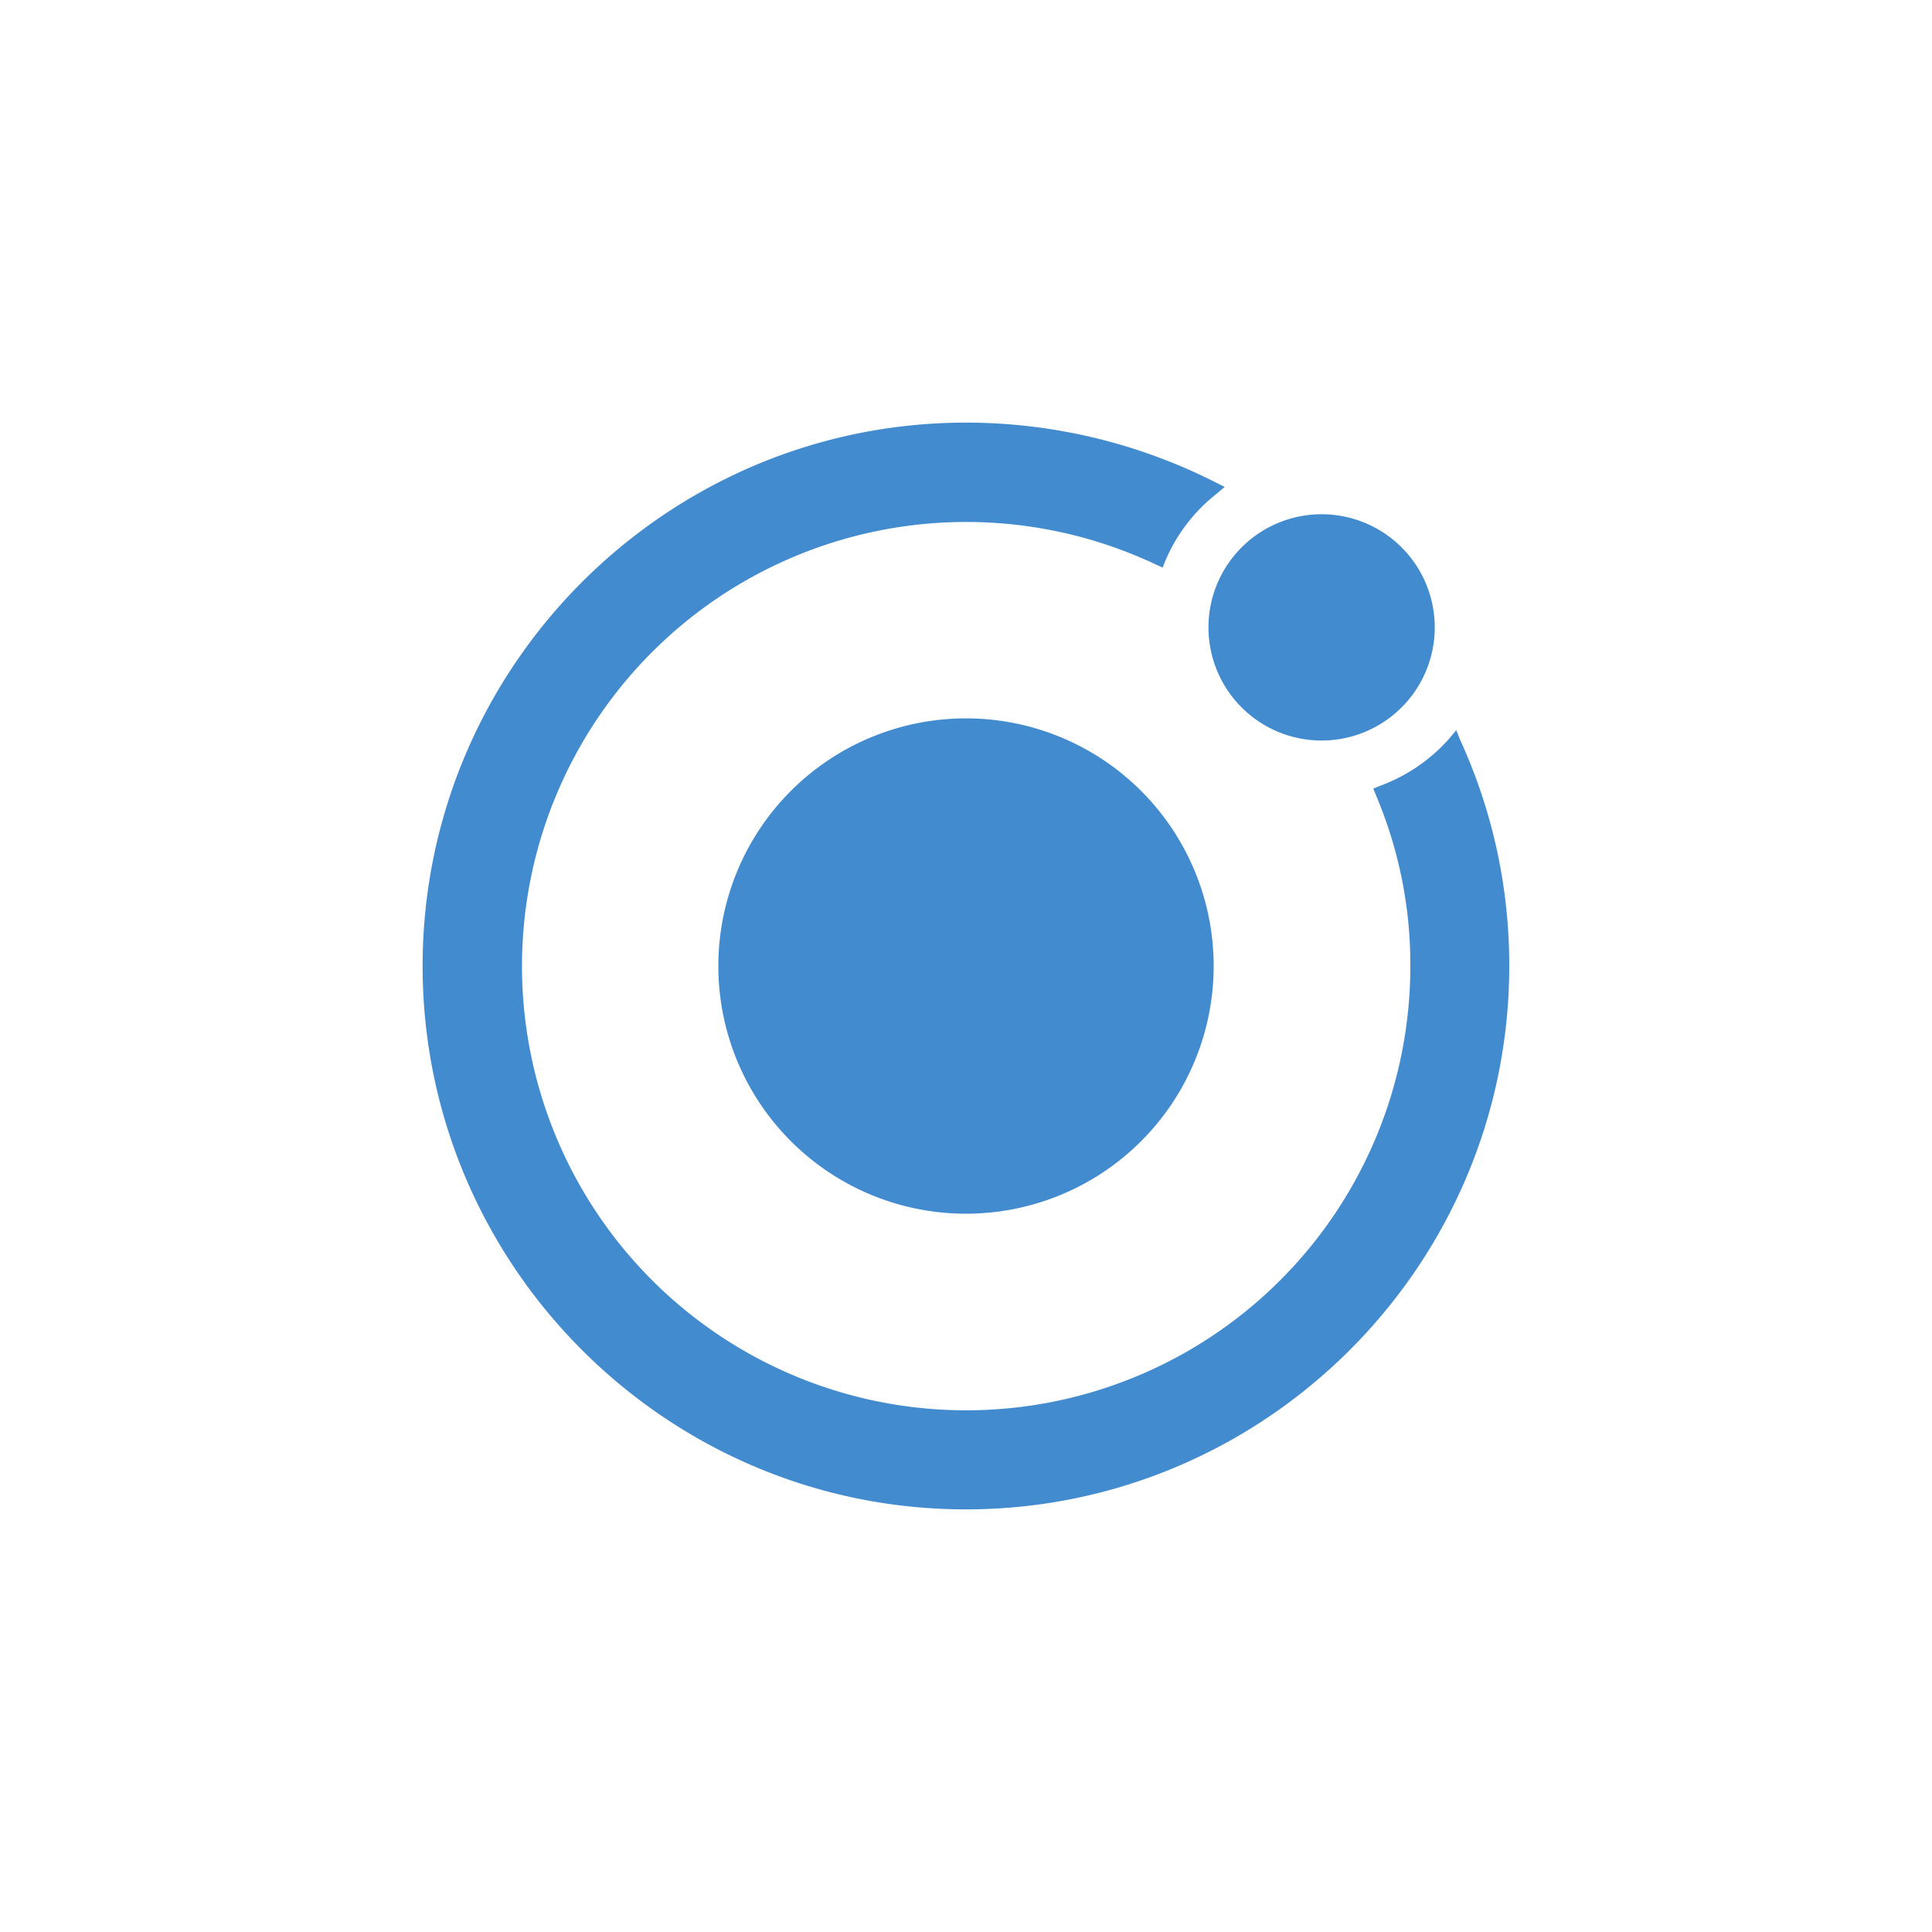
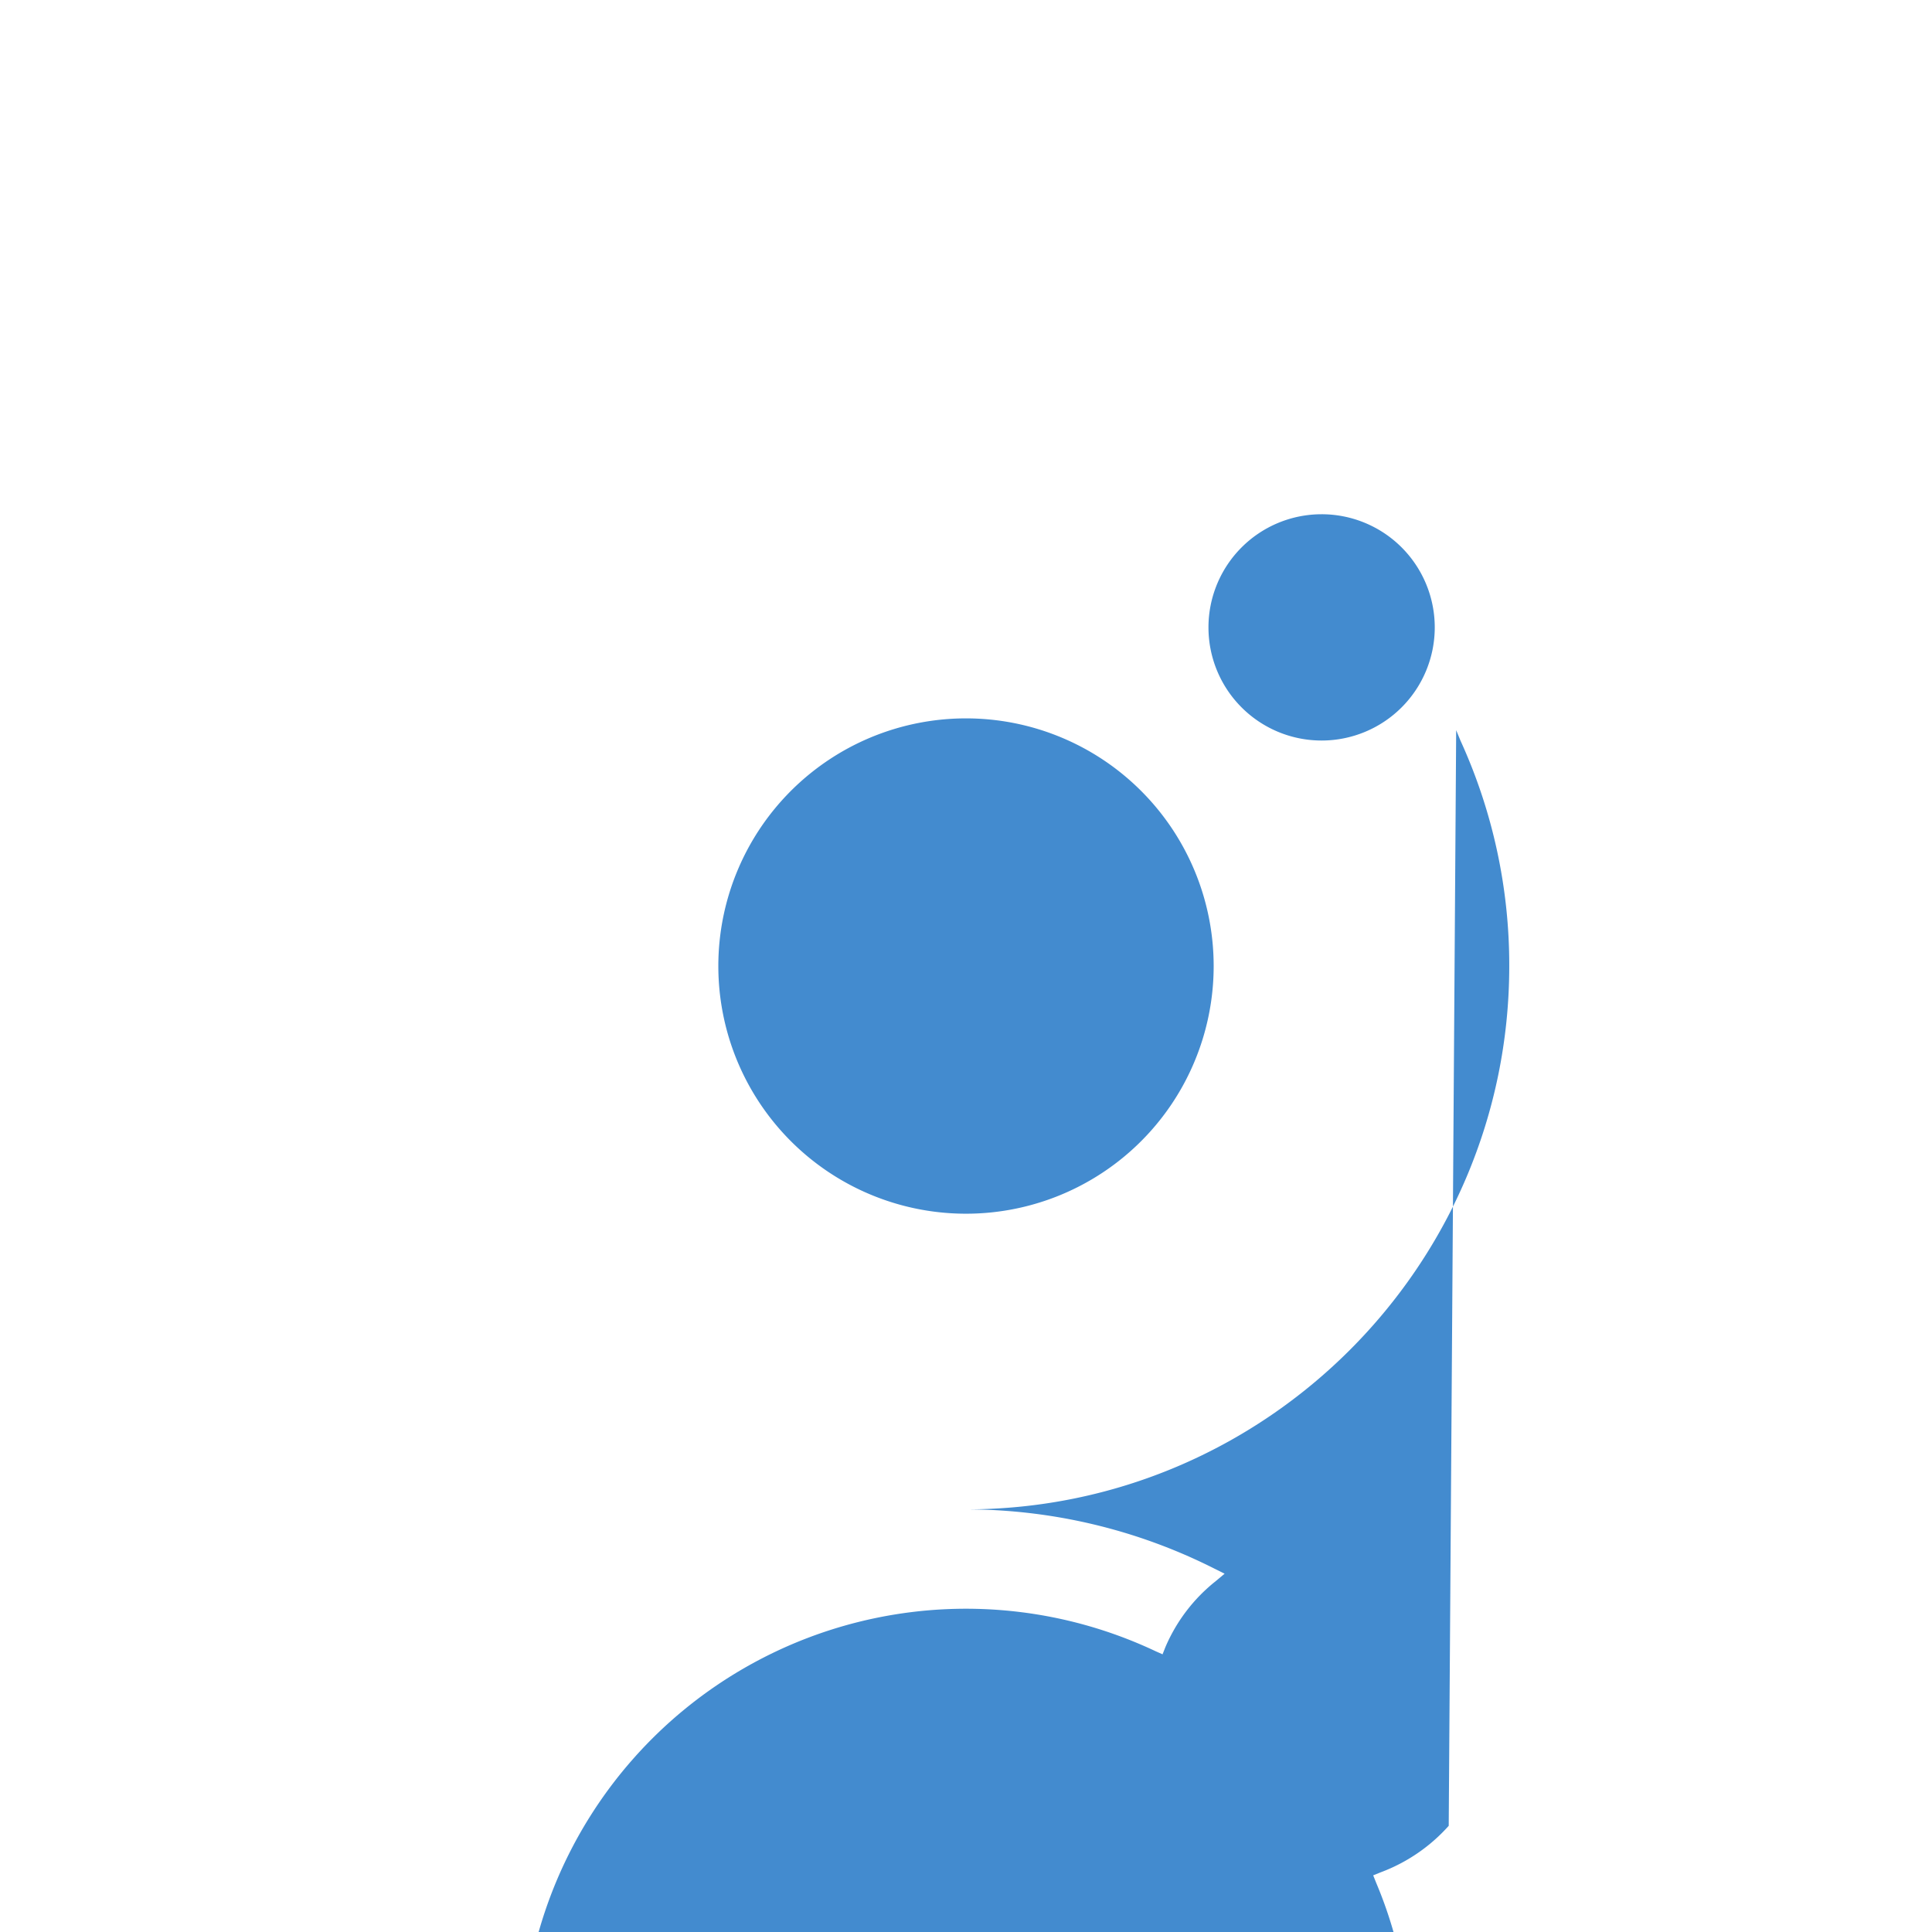
<svg xmlns="http://www.w3.org/2000/svg" id="Layer_1" data-name="Layer 1" viewBox="0 0 453.54 453.54">
  <defs>
    <style>.cls-1{fill:#438bcf;fill-rule:evenodd;}</style>
  </defs>
-   <path class="cls-1" d="M341.84,171.41l1,2.43a126.85,126.85,0,0,1,11.46,52.93c0,70.29-57.27,127.56-127.56,127.56S99.21,297.06,99.21,226.77,156.49,99.21,226.77,99.21a129.45,129.45,0,0,1,58.31,13.89l2.43,1.21-2.08,1.74a39.63,39.63,0,0,0-11.8,15.44l-.69,1.74-1.56-.69a104.27,104.27,0,1,0,59.7,94.23,101.68,101.68,0,0,0-8-39.92l-.69-1.73,1.73-.7a40.28,40.28,0,0,0,16-10.93Zm-31.59,2.43a26.56,26.56,0,1,0-26.56-26.55A26.55,26.55,0,0,0,310.25,173.84Zm-83.48-5.2a58.14,58.14,0,1,0,58.14,58.13A58.14,58.14,0,0,0,226.77,168.64Z" />
+   <path class="cls-1" d="M341.84,171.41l1,2.43a126.85,126.85,0,0,1,11.46,52.93c0,70.29-57.27,127.56-127.56,127.56a129.45,129.45,0,0,1,58.31,13.89l2.43,1.21-2.08,1.74a39.63,39.63,0,0,0-11.8,15.44l-.69,1.74-1.56-.69a104.27,104.27,0,1,0,59.7,94.23,101.68,101.68,0,0,0-8-39.92l-.69-1.73,1.73-.7a40.28,40.28,0,0,0,16-10.93Zm-31.59,2.43a26.56,26.56,0,1,0-26.56-26.55A26.55,26.55,0,0,0,310.25,173.84Zm-83.48-5.2a58.14,58.14,0,1,0,58.14,58.13A58.14,58.14,0,0,0,226.77,168.64Z" />
</svg>